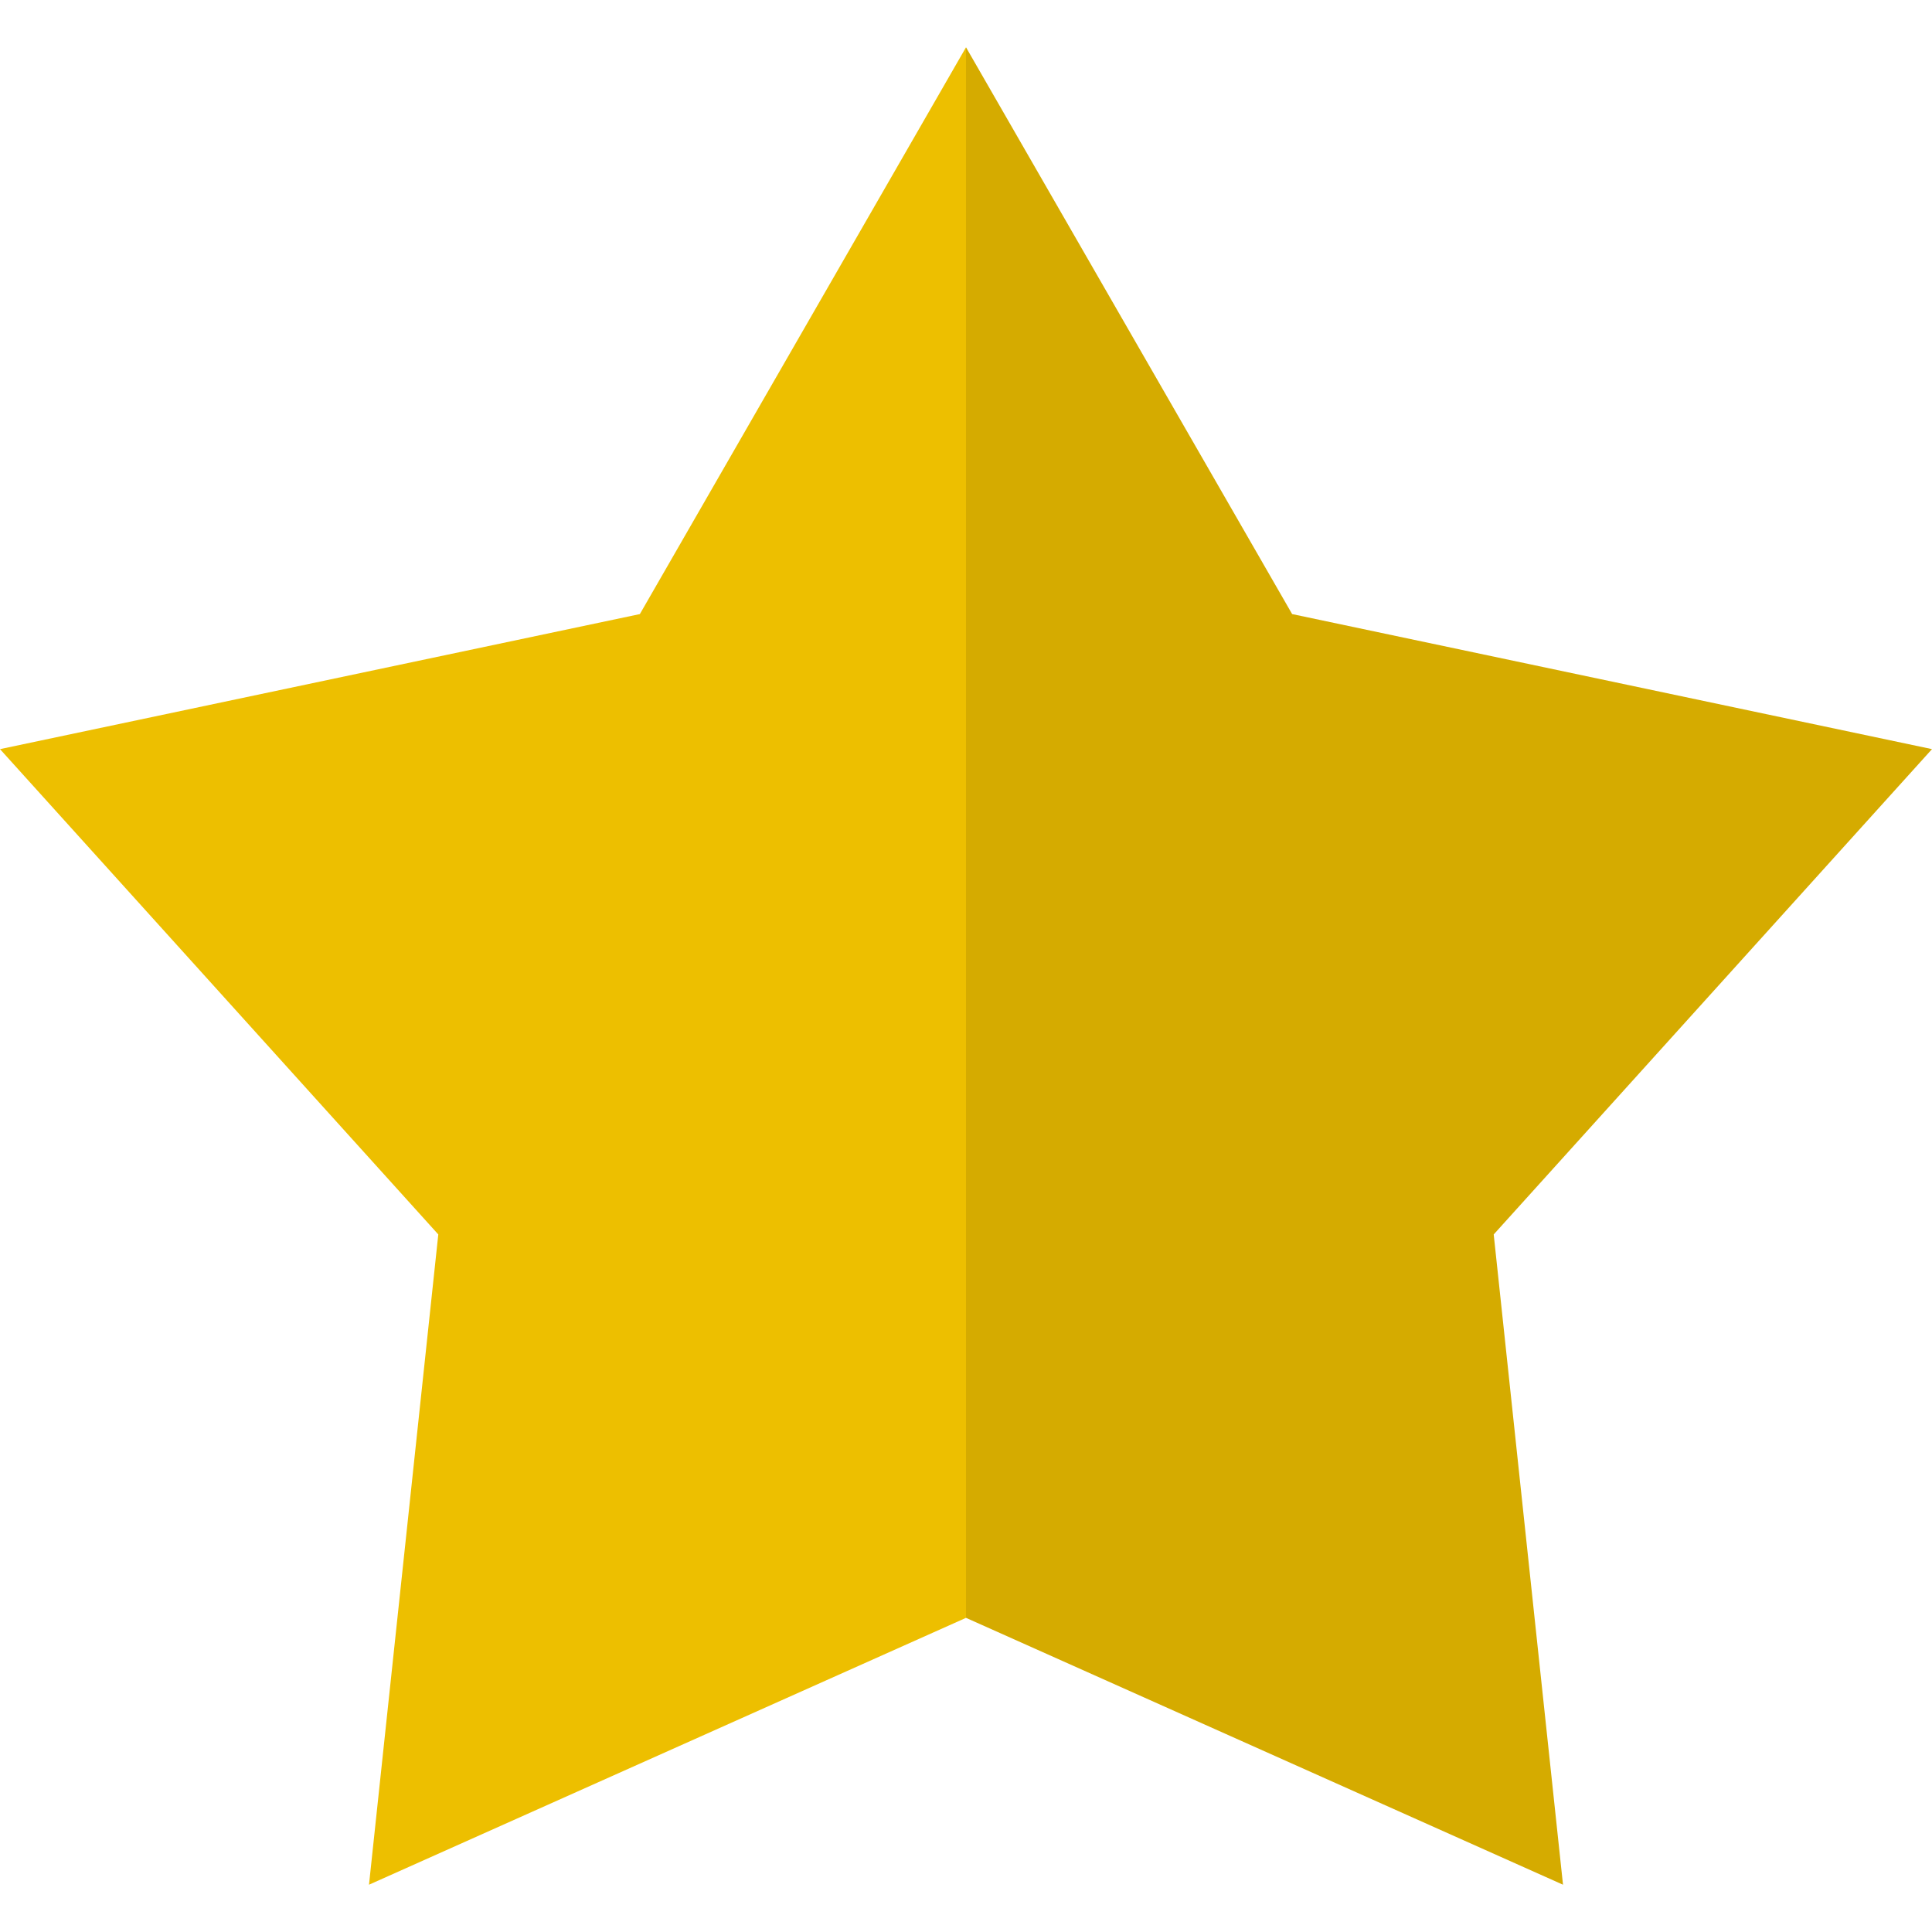
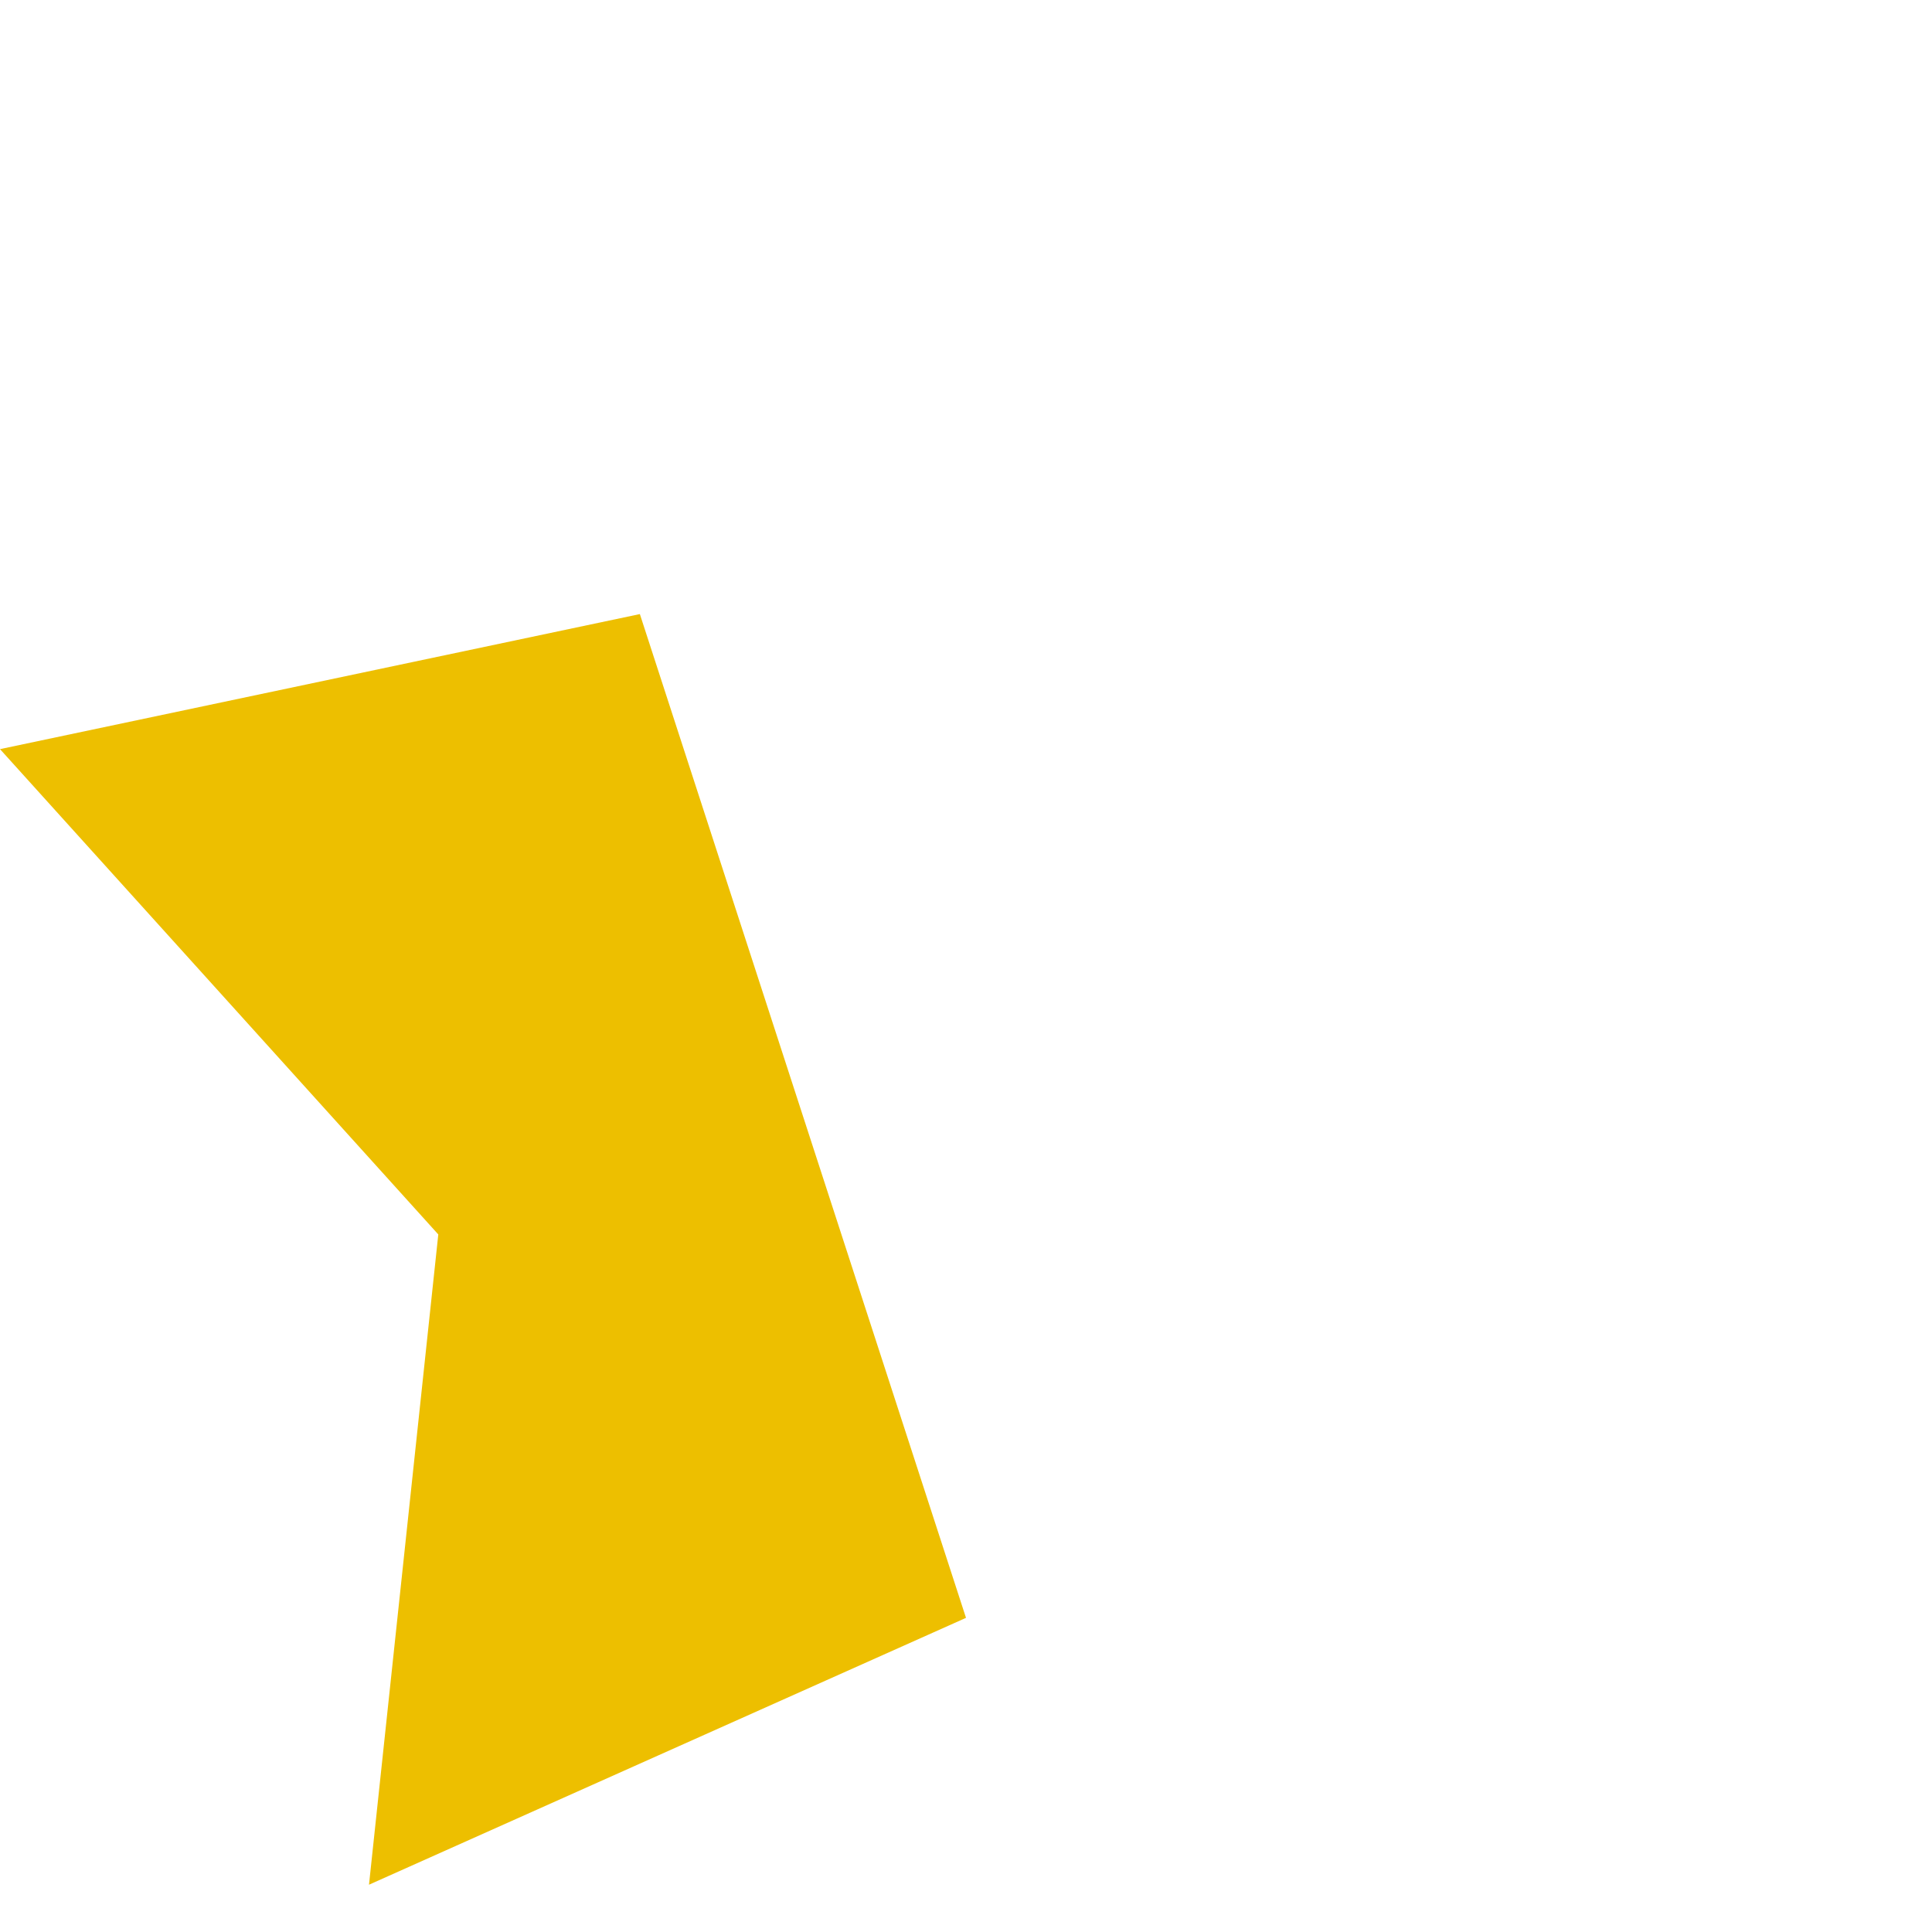
<svg xmlns="http://www.w3.org/2000/svg" enable-background="new 0 0 501.28 501.28" height="512" viewBox="0 0 501.28 501.28" width="512">
-   <path d="m501.28 194.37-166.02-35.04-84.62-147.06v407.5l154.9 69.24-17.98-168.72z" fill="#d5ab00" />
-   <path d="m166.02 159.33-166.02 35.04 113.72 125.92-17.98 168.72 154.9-69.24v-407.5z" fill="#edbf00" />
+   <path d="m166.02 159.33-166.02 35.04 113.72 125.92-17.98 168.72 154.9-69.24z" fill="#edbf00" />
</svg>